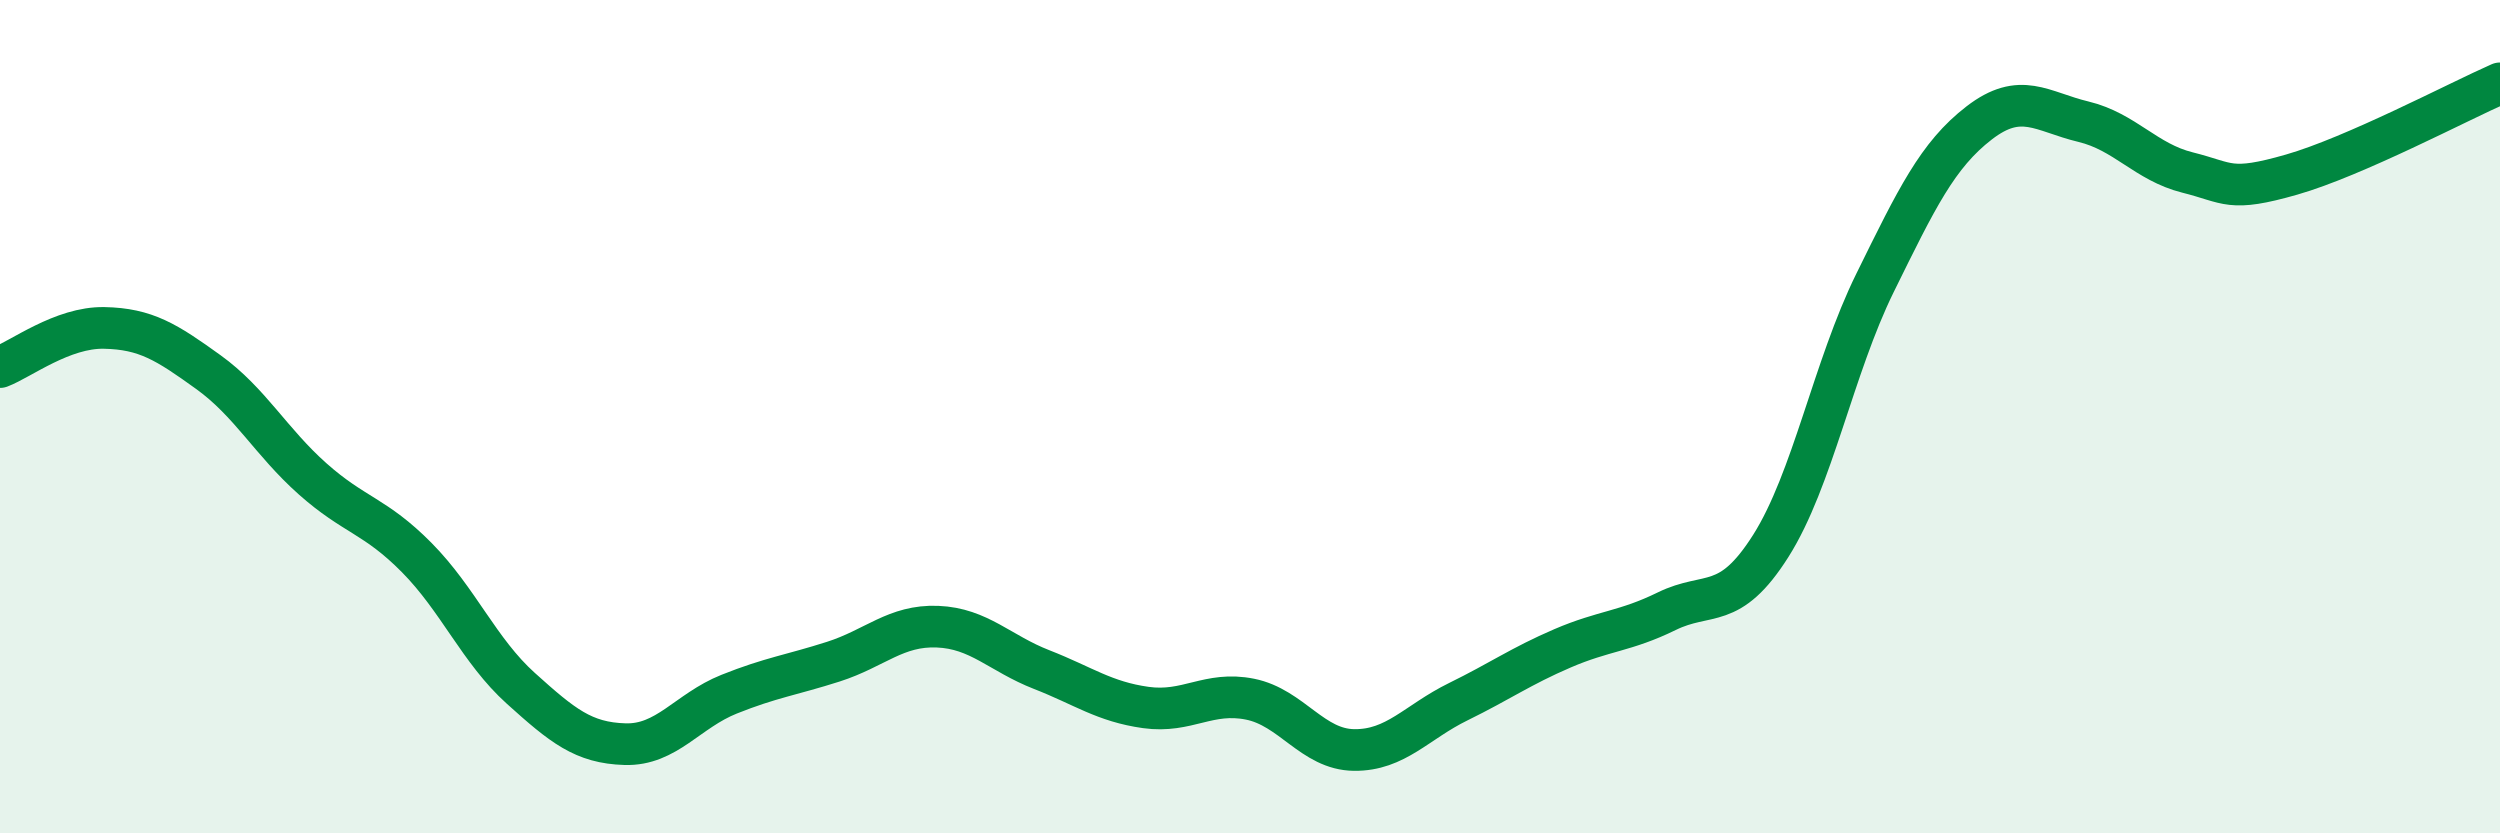
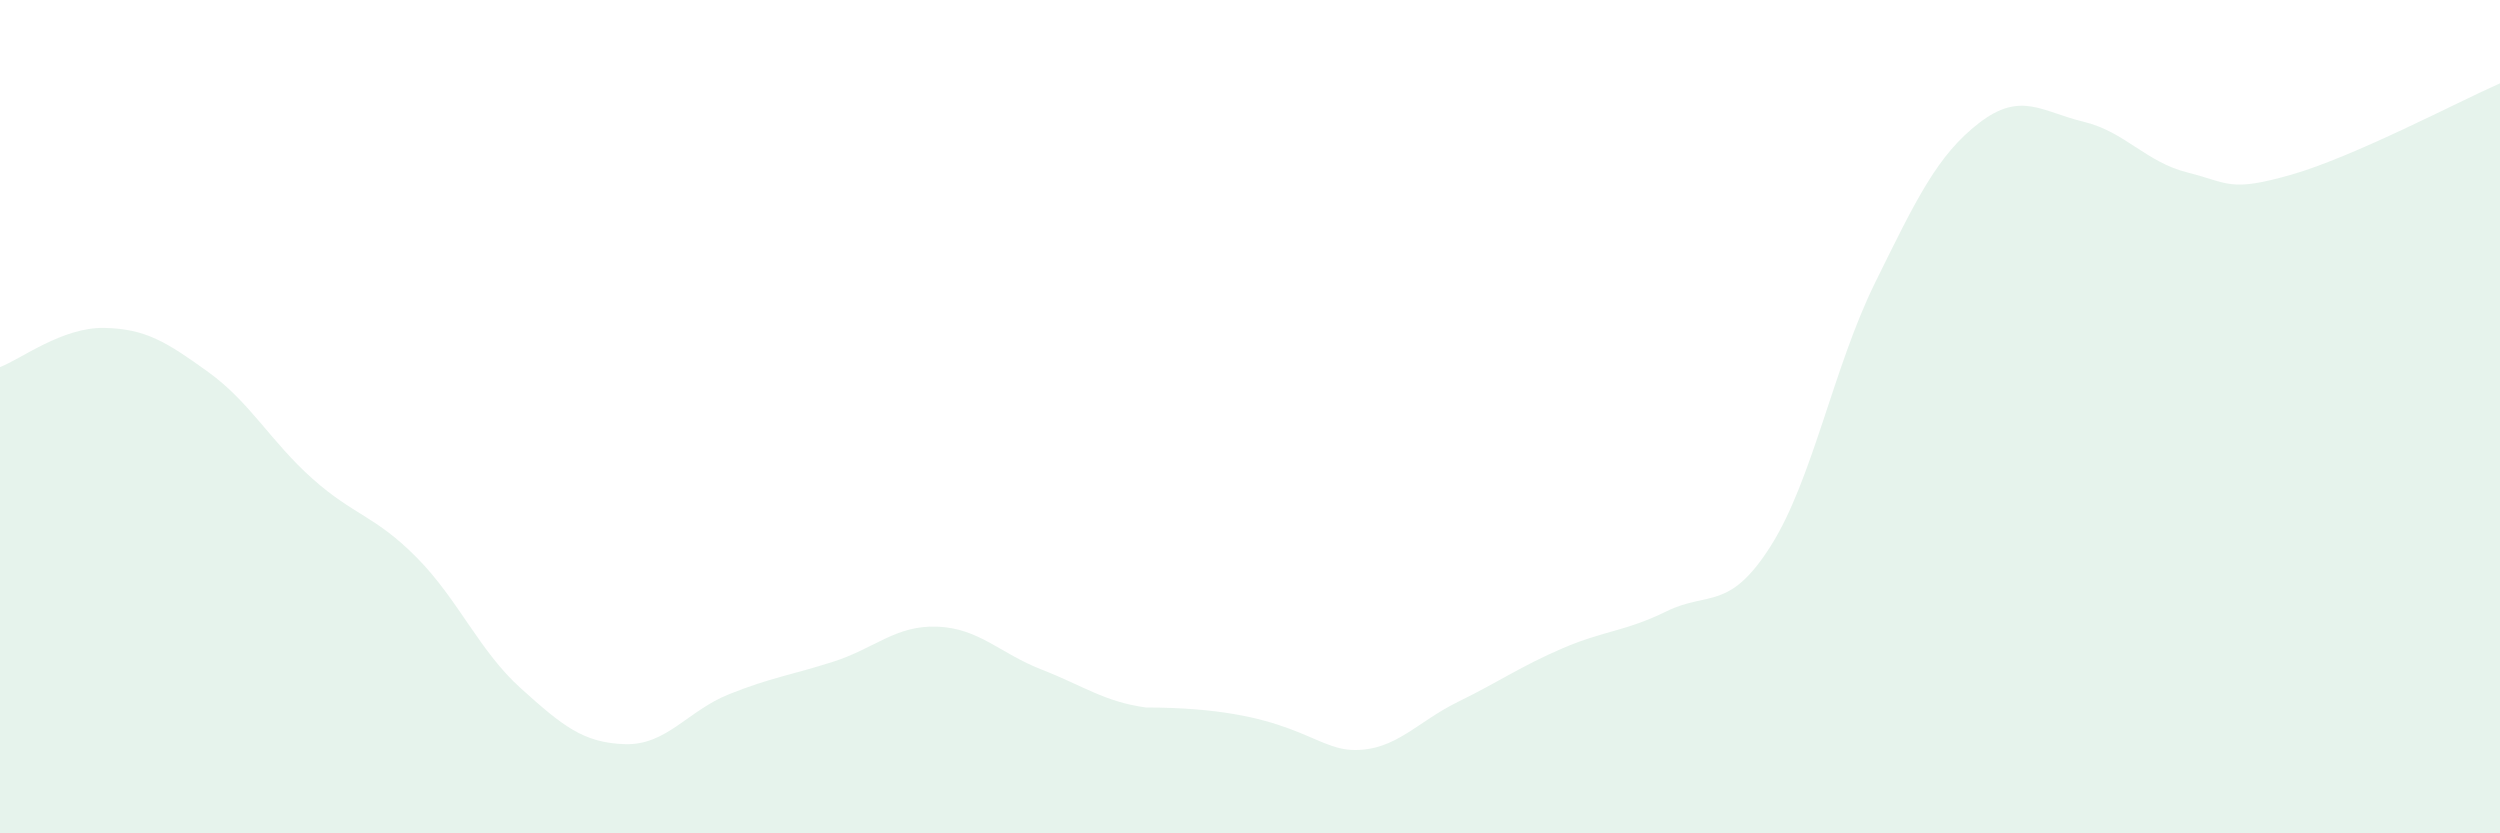
<svg xmlns="http://www.w3.org/2000/svg" width="60" height="20" viewBox="0 0 60 20">
-   <path d="M 0,8.81 C 0.5,8.62 1.5,7.85 2.5,7.87 C 3.5,7.89 4,8.21 5,8.93 C 6,9.65 6.5,10.6 7.5,11.49 C 8.5,12.38 9,12.37 10,13.38 C 11,14.39 11.5,15.62 12.5,16.52 C 13.5,17.42 14,17.83 15,17.86 C 16,17.89 16.5,17.06 17.5,16.66 C 18.5,16.26 19,16.2 20,15.88 C 21,15.56 21.5,15 22.5,15.04 C 23.5,15.08 24,15.68 25,16.07 C 26,16.46 26.5,16.84 27.5,16.98 C 28.5,17.12 29,16.58 30,16.78 C 31,16.98 31.5,17.99 32.5,18 C 33.5,18.01 34,17.33 35,16.84 C 36,16.35 36.5,15.99 37.5,15.56 C 38.5,15.13 39,15.16 40,14.67 C 41,14.18 41.5,14.68 42.5,13.1 C 43.5,11.52 44,8.82 45,6.79 C 46,4.76 46.5,3.72 47.5,2.95 C 48.5,2.18 49,2.68 50,2.92 C 51,3.16 51.5,3.89 52.5,4.14 C 53.5,4.39 53.5,4.62 55,4.19 C 56.5,3.76 59,2.44 60,2L60 20L0 20Z" fill="#008740" opacity="0.1" stroke-linecap="round" stroke-linejoin="round" />
-   <path d="M 0,8.81 C 0.5,8.62 1.5,7.85 2.5,7.87 C 3.5,7.89 4,8.21 5,8.93 C 6,9.65 6.5,10.6 7.5,11.49 C 8.5,12.38 9,12.37 10,13.38 C 11,14.39 11.5,15.62 12.5,16.52 C 13.5,17.42 14,17.83 15,17.86 C 16,17.89 16.5,17.06 17.5,16.66 C 18.5,16.26 19,16.2 20,15.88 C 21,15.56 21.5,15 22.5,15.04 C 23.5,15.08 24,15.68 25,16.07 C 26,16.46 26.5,16.84 27.5,16.98 C 28.5,17.12 29,16.58 30,16.78 C 31,16.98 31.5,17.99 32.5,18 C 33.5,18.01 34,17.33 35,16.84 C 36,16.35 36.5,15.99 37.5,15.56 C 38.5,15.13 39,15.16 40,14.67 C 41,14.18 41.5,14.68 42.5,13.1 C 43.5,11.52 44,8.82 45,6.79 C 46,4.76 46.5,3.72 47.5,2.95 C 48.5,2.18 49,2.68 50,2.92 C 51,3.16 51.5,3.89 52.5,4.14 C 53.5,4.39 53.5,4.62 55,4.19 C 56.5,3.76 59,2.44 60,2" stroke="#008740" stroke-width="1" fill="none" stroke-linecap="round" stroke-linejoin="round" />
+   <path d="M 0,8.81 C 0.5,8.62 1.5,7.85 2.5,7.87 C 3.5,7.89 4,8.21 5,8.93 C 6,9.65 6.5,10.6 7.5,11.49 C 8.5,12.38 9,12.37 10,13.38 C 11,14.39 11.5,15.62 12.5,16.52 C 13.5,17.42 14,17.83 15,17.86 C 16,17.89 16.5,17.06 17.5,16.66 C 18.5,16.26 19,16.2 20,15.88 C 21,15.56 21.5,15 22.5,15.04 C 23.5,15.08 24,15.68 25,16.07 C 26,16.46 26.5,16.84 27.5,16.98 C 31,16.98 31.5,17.99 32.5,18 C 33.5,18.01 34,17.33 35,16.84 C 36,16.35 36.5,15.99 37.5,15.56 C 38.5,15.13 39,15.16 40,14.67 C 41,14.18 41.5,14.68 42.5,13.1 C 43.5,11.52 44,8.82 45,6.79 C 46,4.76 46.5,3.72 47.5,2.95 C 48.5,2.18 49,2.68 50,2.92 C 51,3.16 51.5,3.89 52.5,4.14 C 53.5,4.39 53.5,4.62 55,4.19 C 56.5,3.76 59,2.44 60,2L60 20L0 20Z" fill="#008740" opacity="0.1" stroke-linecap="round" stroke-linejoin="round" />
</svg>